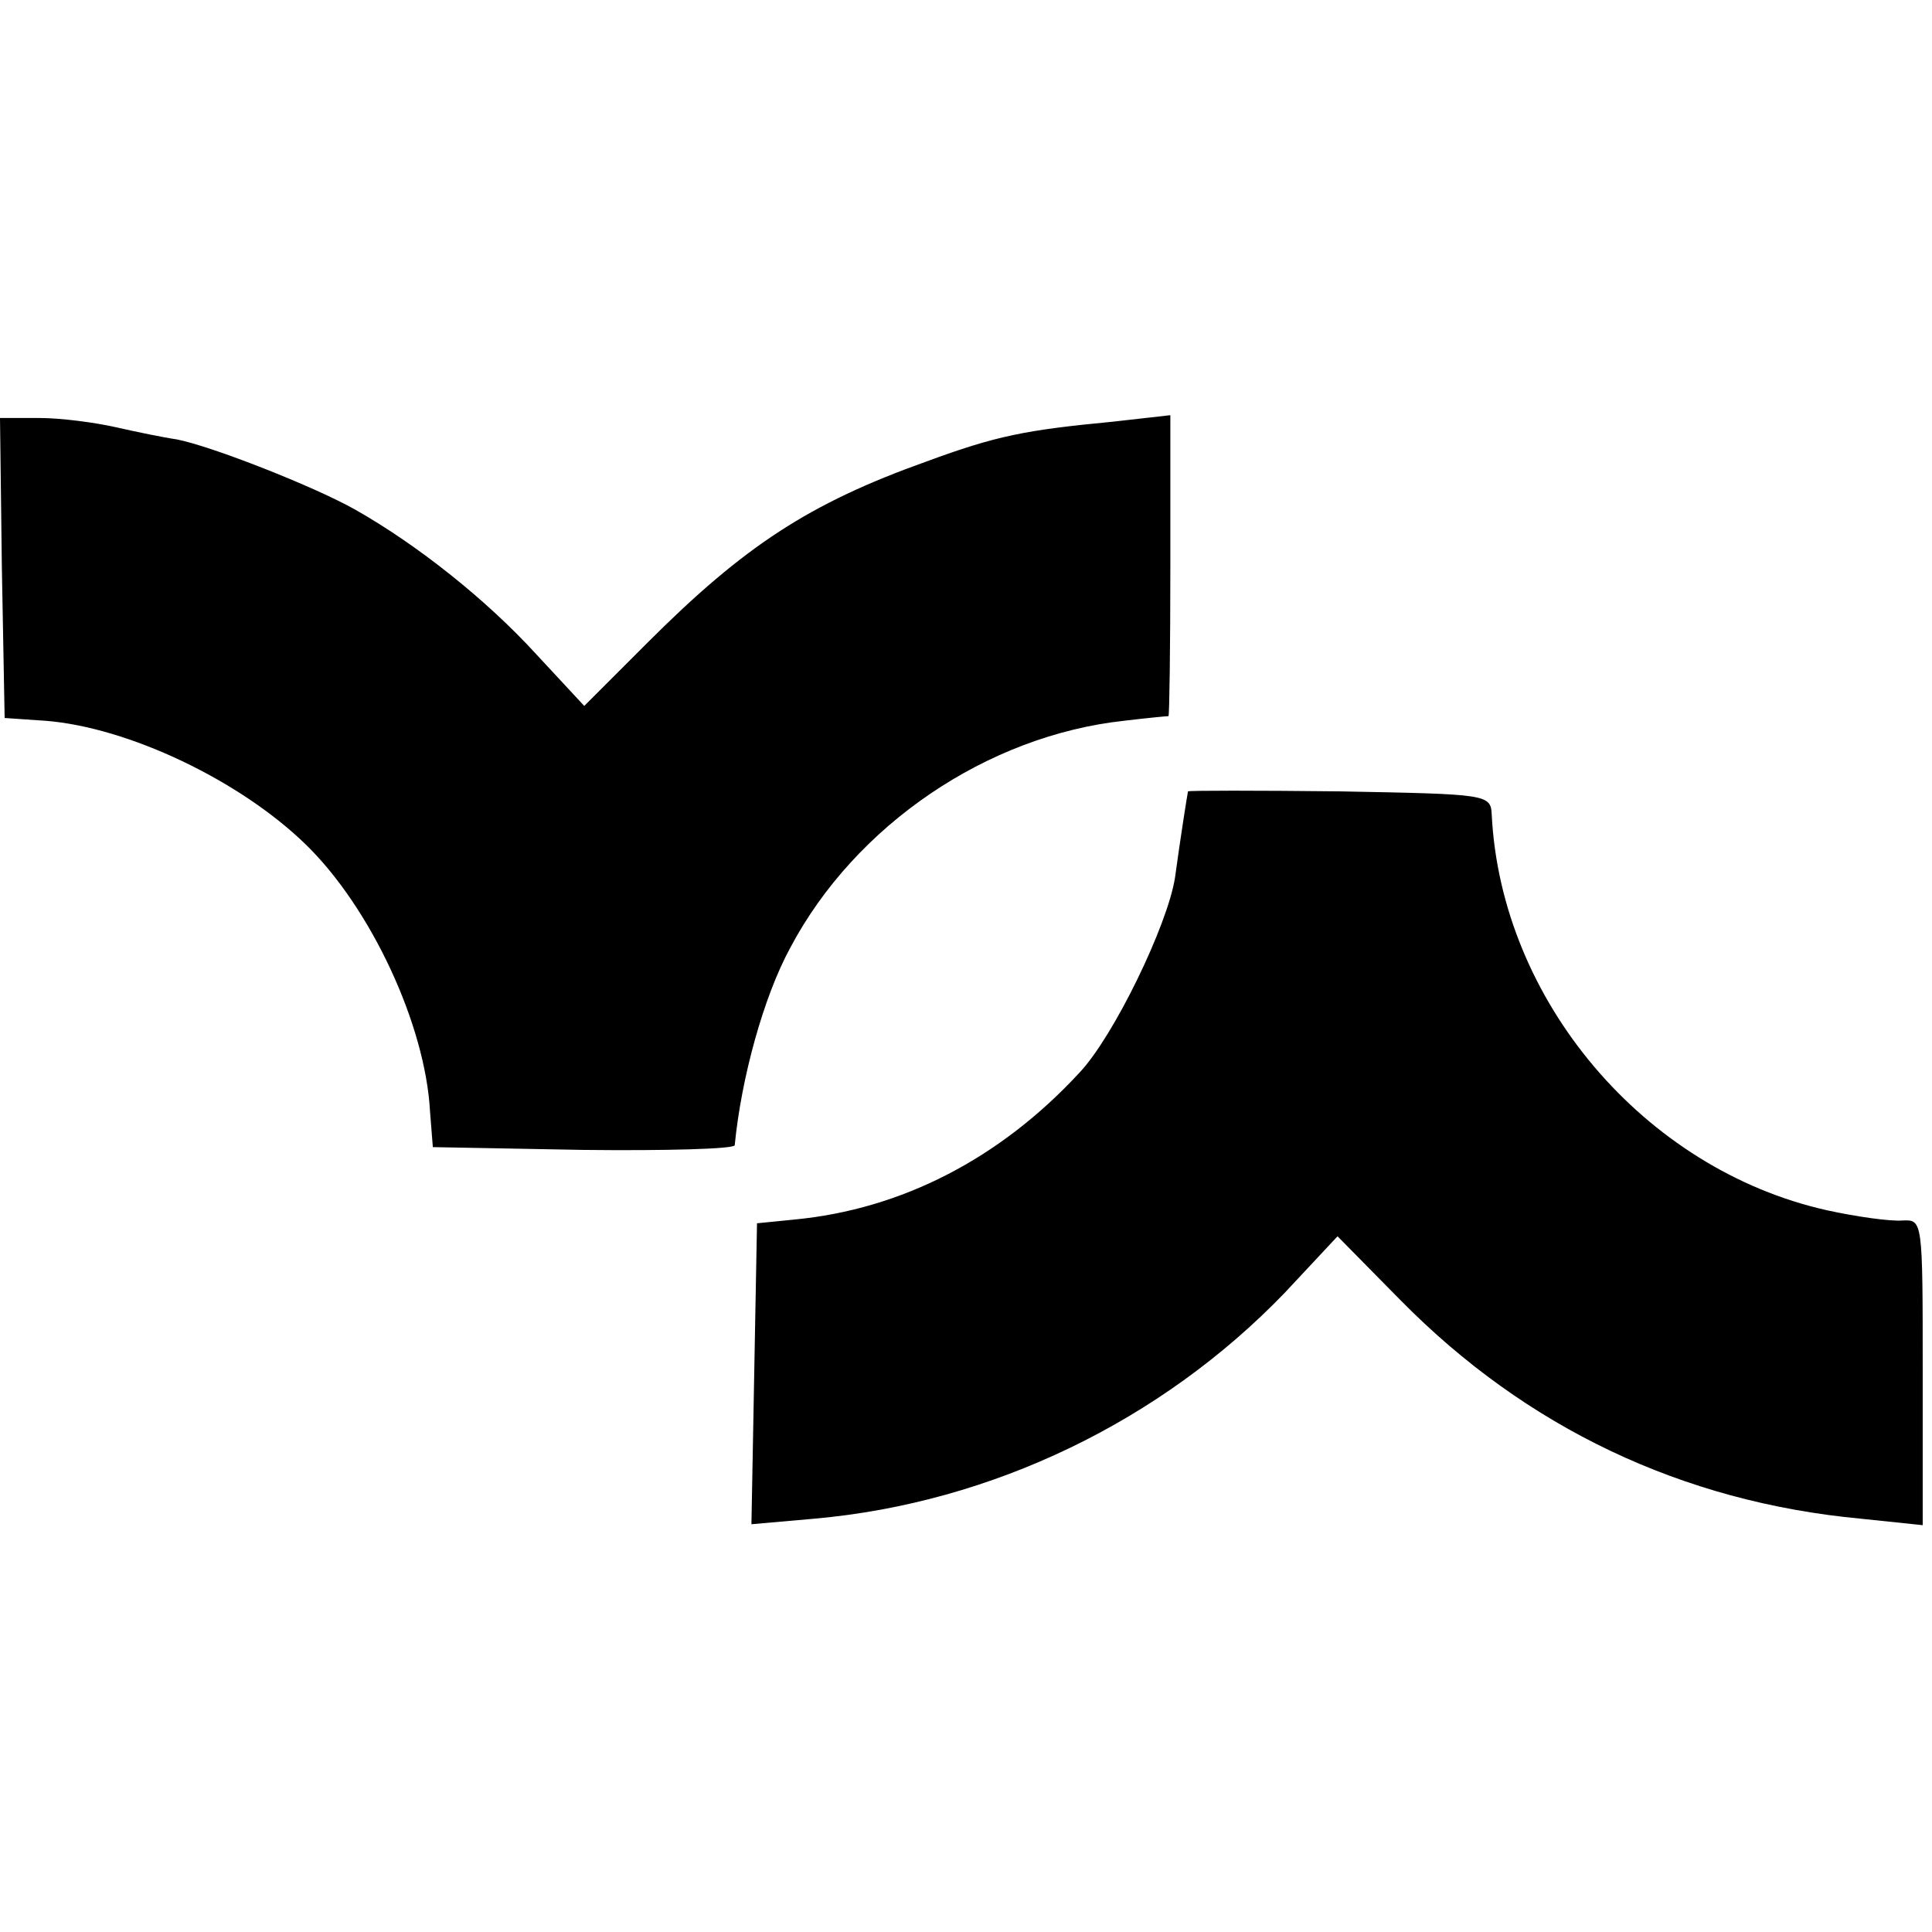
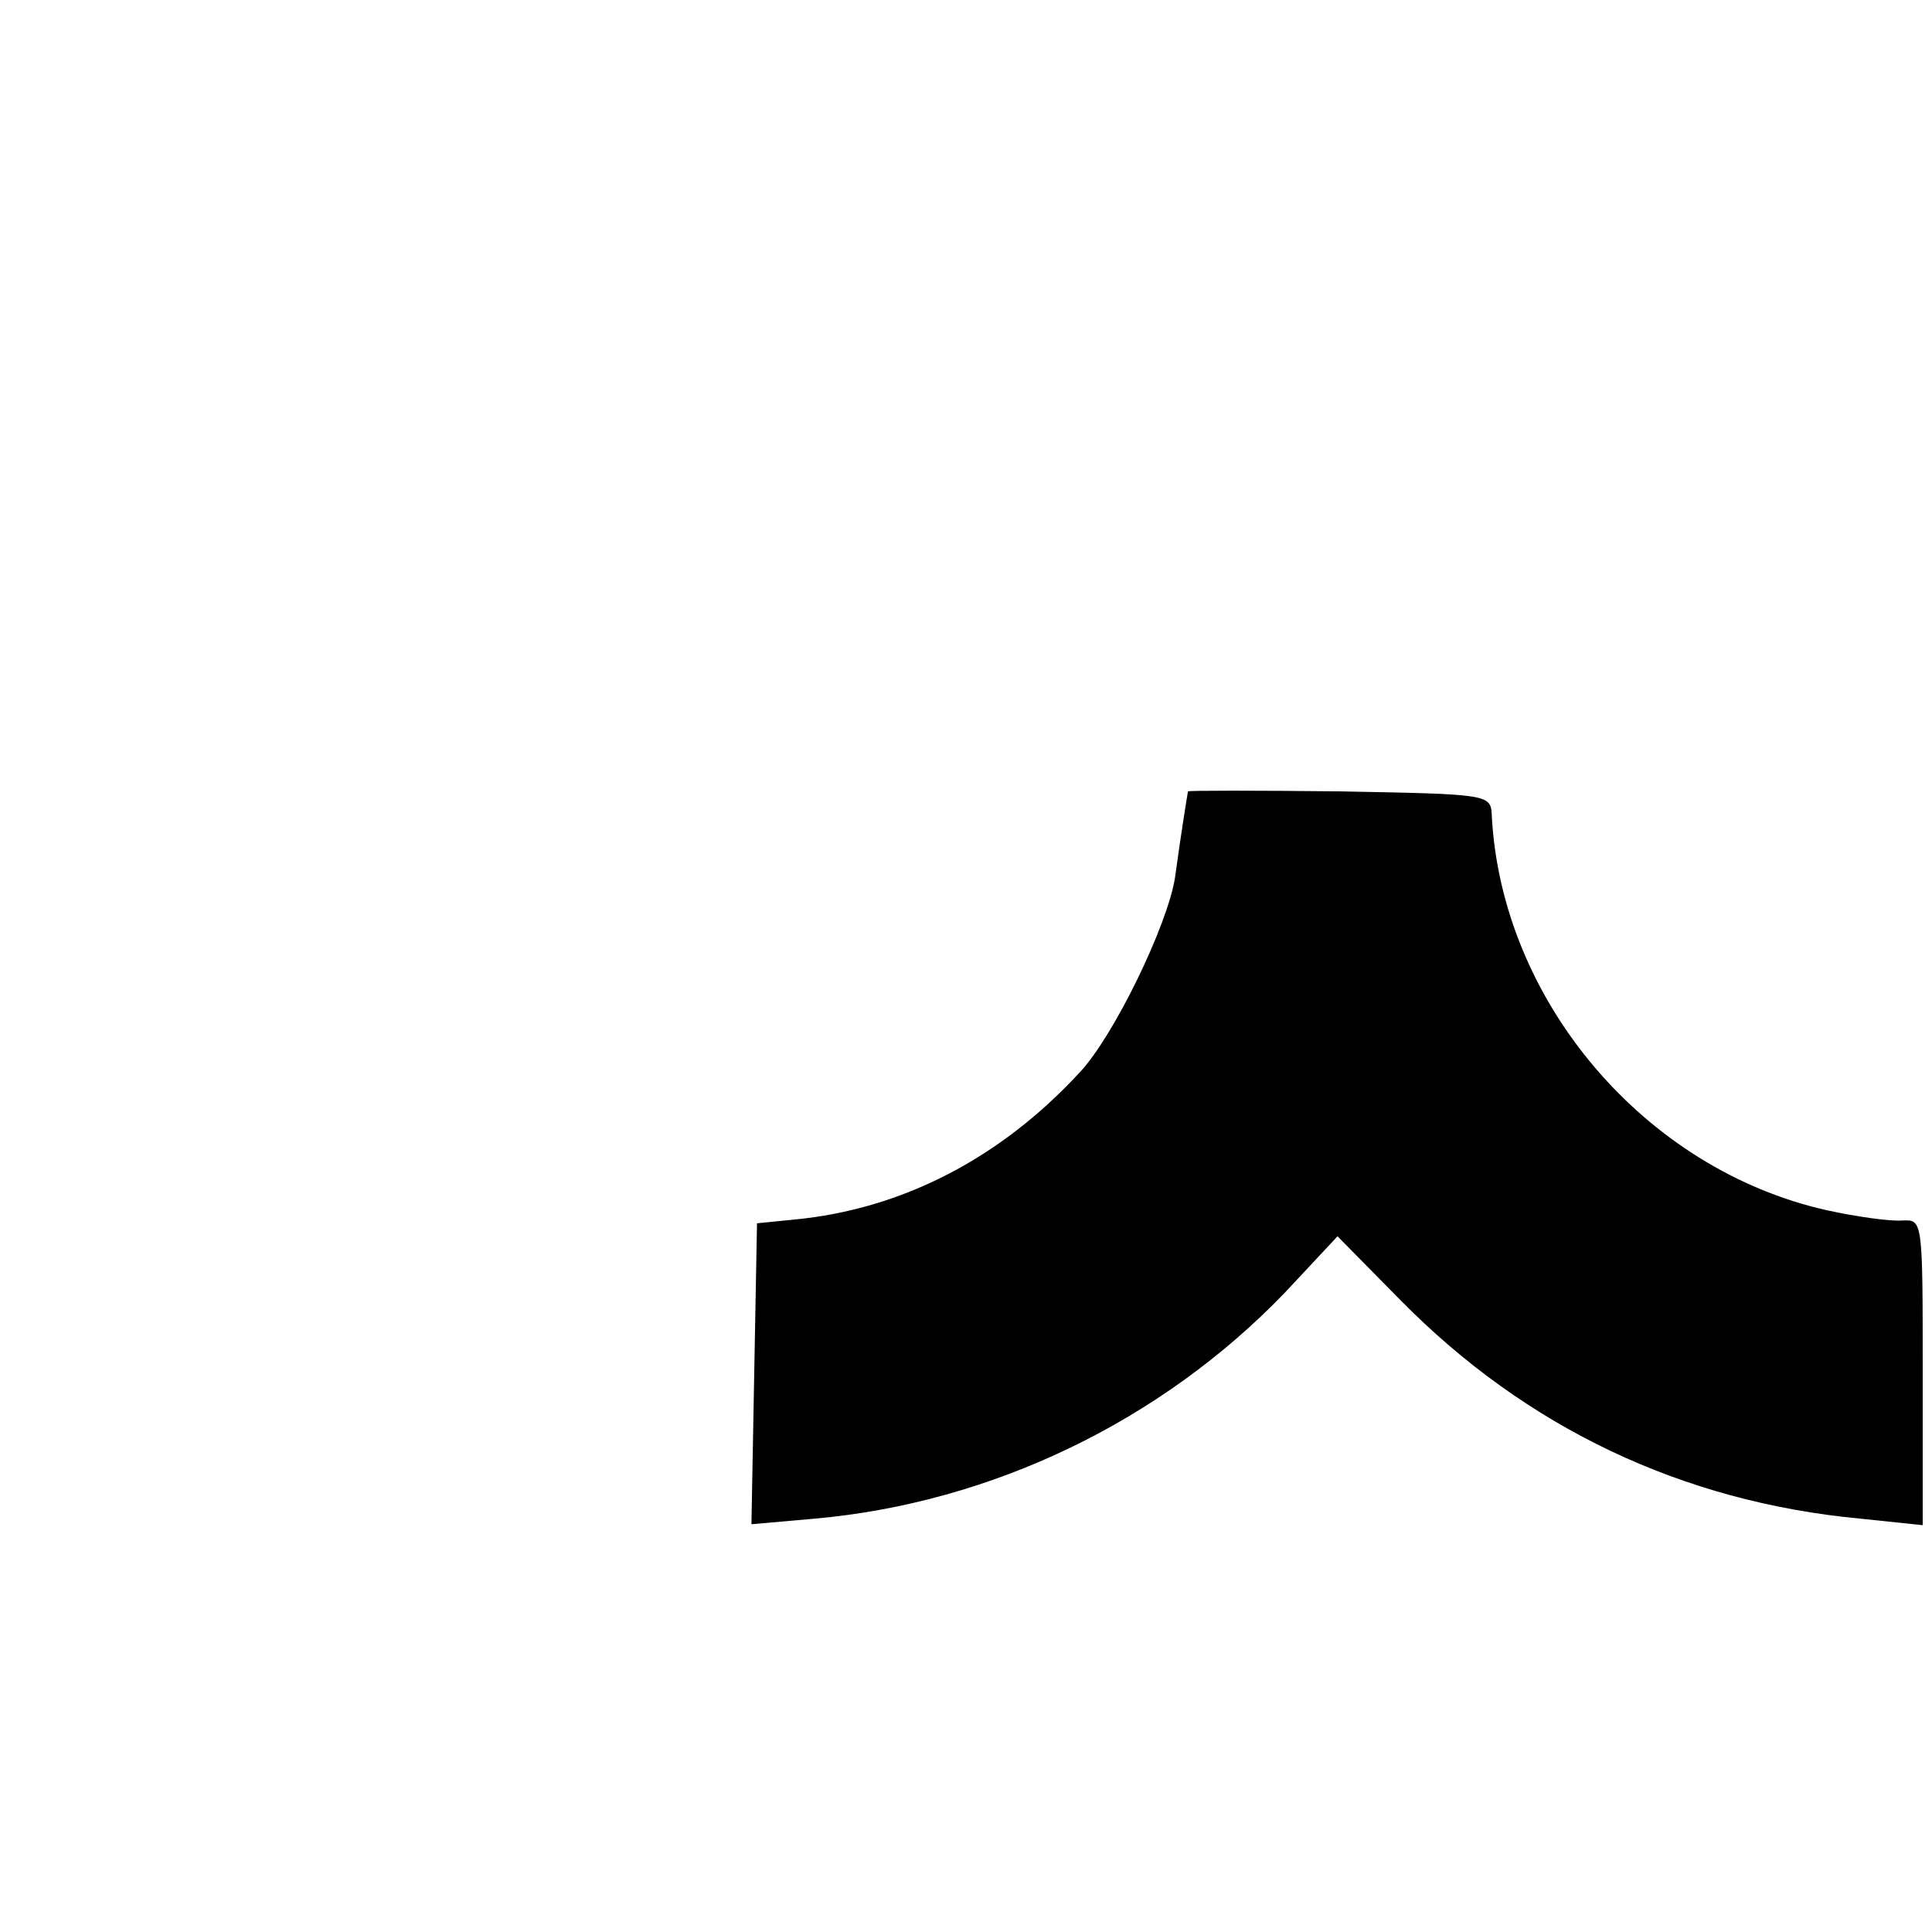
<svg xmlns="http://www.w3.org/2000/svg" version="1.0" width="208pt" height="208pt" viewBox="0 0 208 208" preserveAspectRatio="xMidYMid meet">
  <g transform="translate(0,208) scale(0.1,-0.1)" fill="#000000" stroke="none">
-     <path d="M2 1469 l3 -162 44 -3 c89 -7 209 -64 280 -133 70 -68 129 -194 134 -288 l3 -38 162 -3 c89 -1 162 1 163 5 7 72 31 160 60 213 70 132 212 228 359 244 25 3 46 5 48 5 1 1 2 74 2 162 l0 162 -62 -7 c-94 -9 -125 -15 -201 -43 -126 -45 -196 -91 -300 -195 l-68 -68 -52 56 c-53 58 -127 117 -194 155 -44 25 -156 69 -193 76 -14 2 -43 8 -65 13 -22 5 -59 10 -83 10 l-42 0 2 -161z" />
    <path d="M1279 1228 c-1 -5 -8 -49 -14 -93 -8 -51 -66 -171 -103 -210 -85 -92 -191 -147 -307 -158 l-40 -4 -3 -162 -3 -162 68 6 c191 17 373 105 506 243 l57 61 68 -69 c135 -137 303 -217 495 -235 l67 -7 0 165 c0 164 0 164 -22 163 -13 -1 -49 4 -81 11 -197 44 -351 226 -361 426 -1 22 -5 22 -163 25 -90 1 -163 1 -164 0z" />
  </g>
</svg>